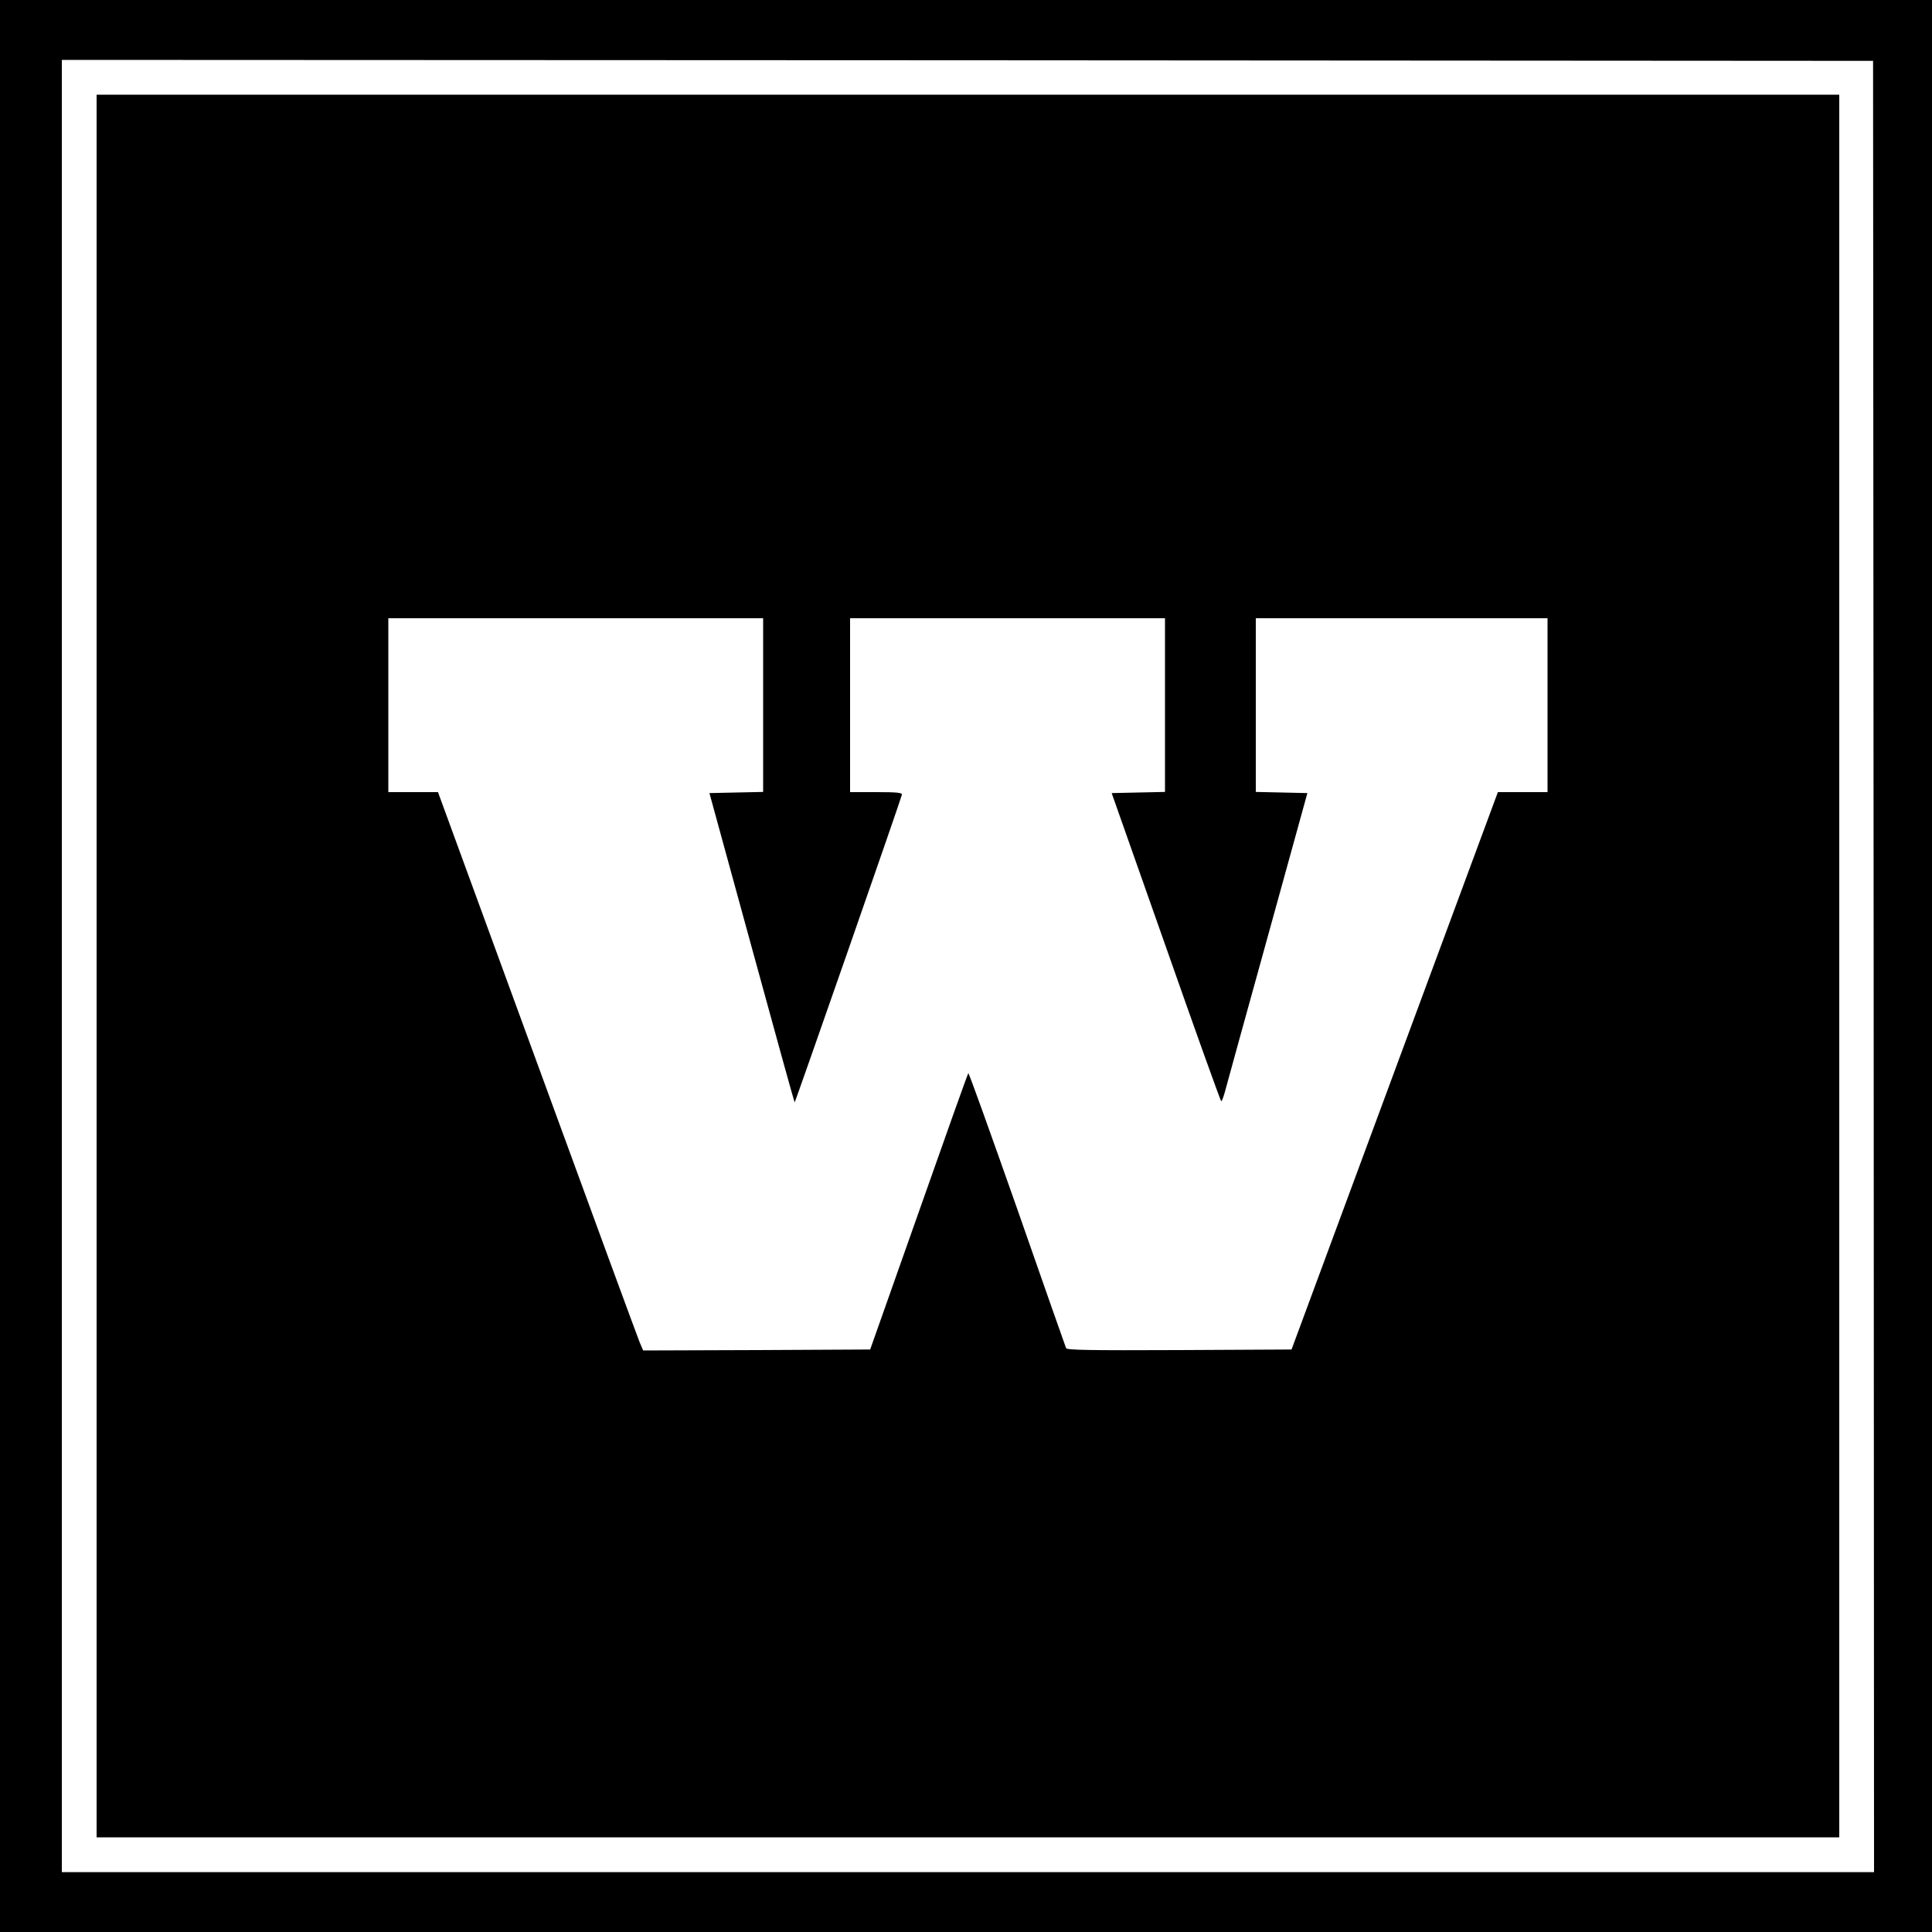
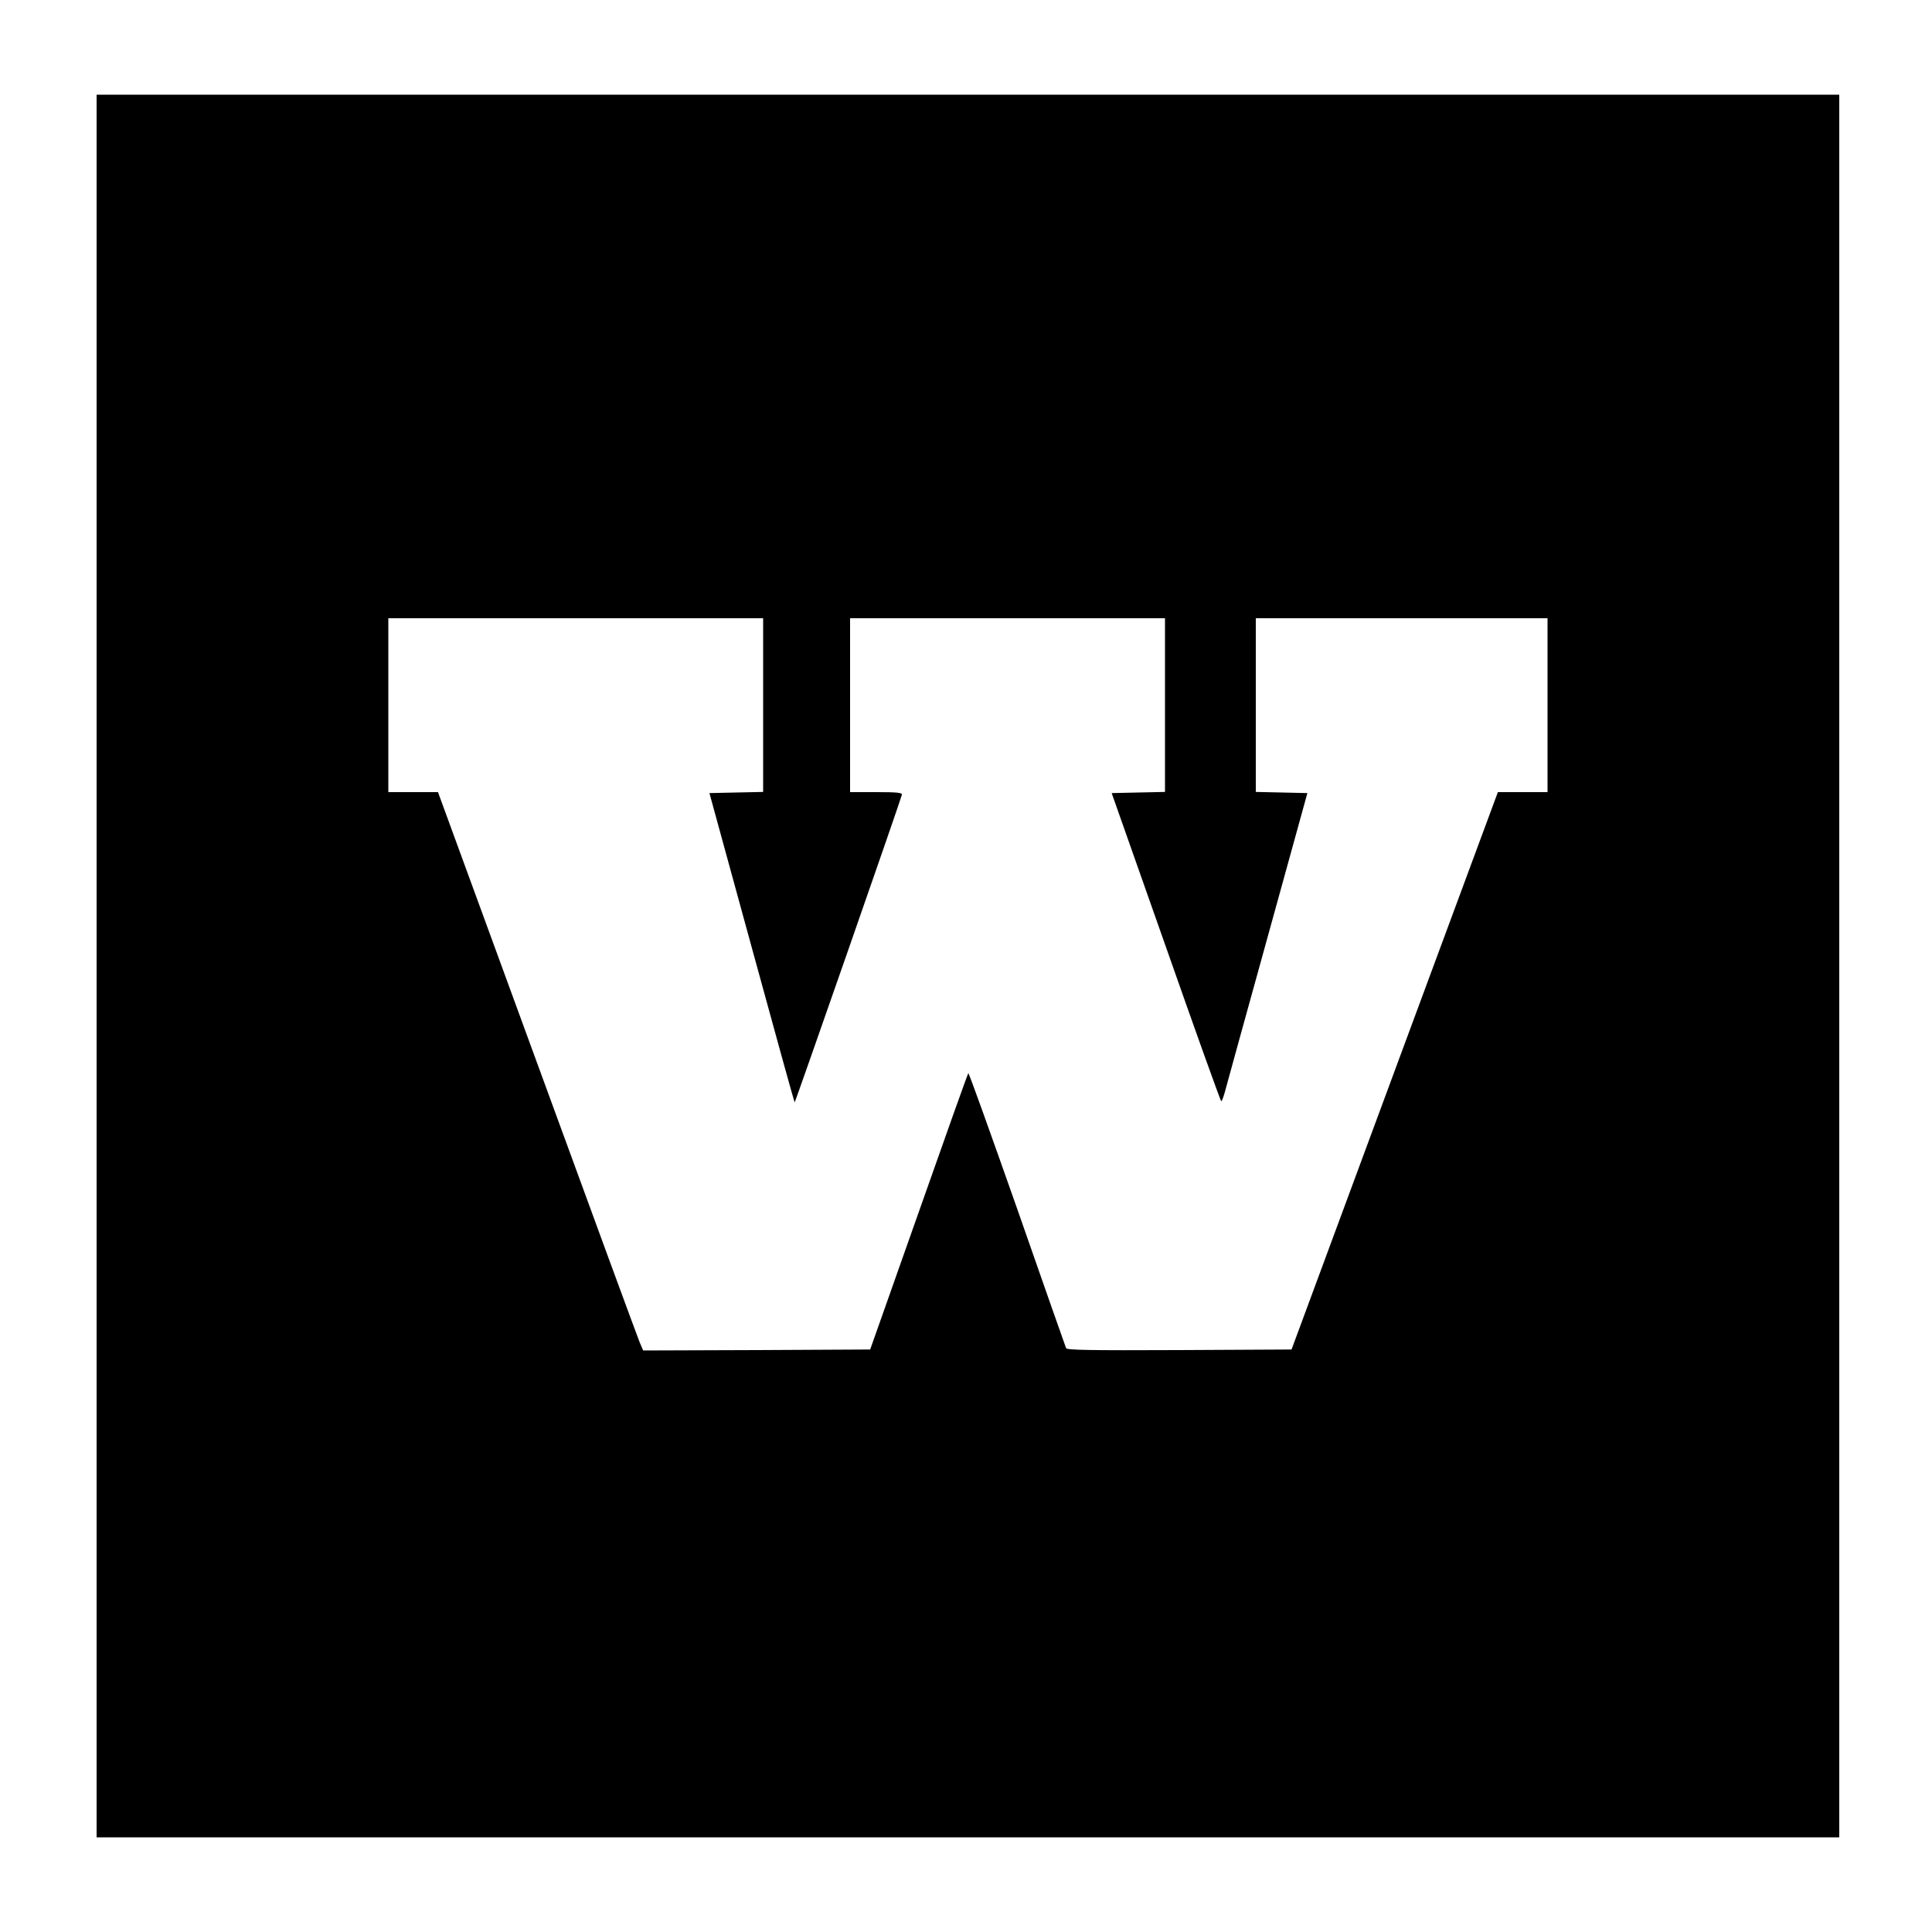
<svg xmlns="http://www.w3.org/2000/svg" version="1.0" width="1000pt" height="1000pt" viewBox="0 0 1000 1000" preserveAspectRatio="xMidYMid meet">
  <g transform="translate(0,1000) scale(0.1,-0.1)" fill="#000000" stroke="none">
-     <path d="M0 5000 l0 -5000 5000 0 5000 0 0 5000 0 5000 -5000 0 -5000 0 0 -5000z m9698 -2 l2 -4688 -4690 0 -4690 0 0 4690 0 4690 4688 -2 4687 -3 3 -4687z" />
    <path d="M500 5000 l0 -4510 4510 0 4510 0 0 4510 0 4510 -4510 0 -4510 0 0 -4510z m3450 1350 l0 -449 -139 -3 -139 -3 219 -799 c120 -439 220 -800 222 -802 2 -3 547 1559 555 1592 3 11 -22 14 -132 14 l-136 0 0 450 0 450 815 0 815 0 0 -450 0 -449 -138 -3 -138 -3 281 -797 c154 -439 283 -798 286 -798 4 0 14 28 23 63 9 34 108 393 220 797 l203 735 -133 3 -134 3 0 449 0 450 755 0 755 0 0 -450 0 -450 -129 0 -128 0 -534 -1442 -534 -1443 -582 -3 c-459 -2 -582 0 -585 10 -3 7 -117 331 -253 721 -137 389 -250 705 -253 702 -3 -2 -118 -325 -256 -717 l-252 -713 -587 -3 -588 -2 -18 42 c-10 24 -249 674 -531 1446 l-513 1402 -129 0 -128 0 0 450 0 450 970 0 970 0 0 -450z" />
  </g>
</svg>